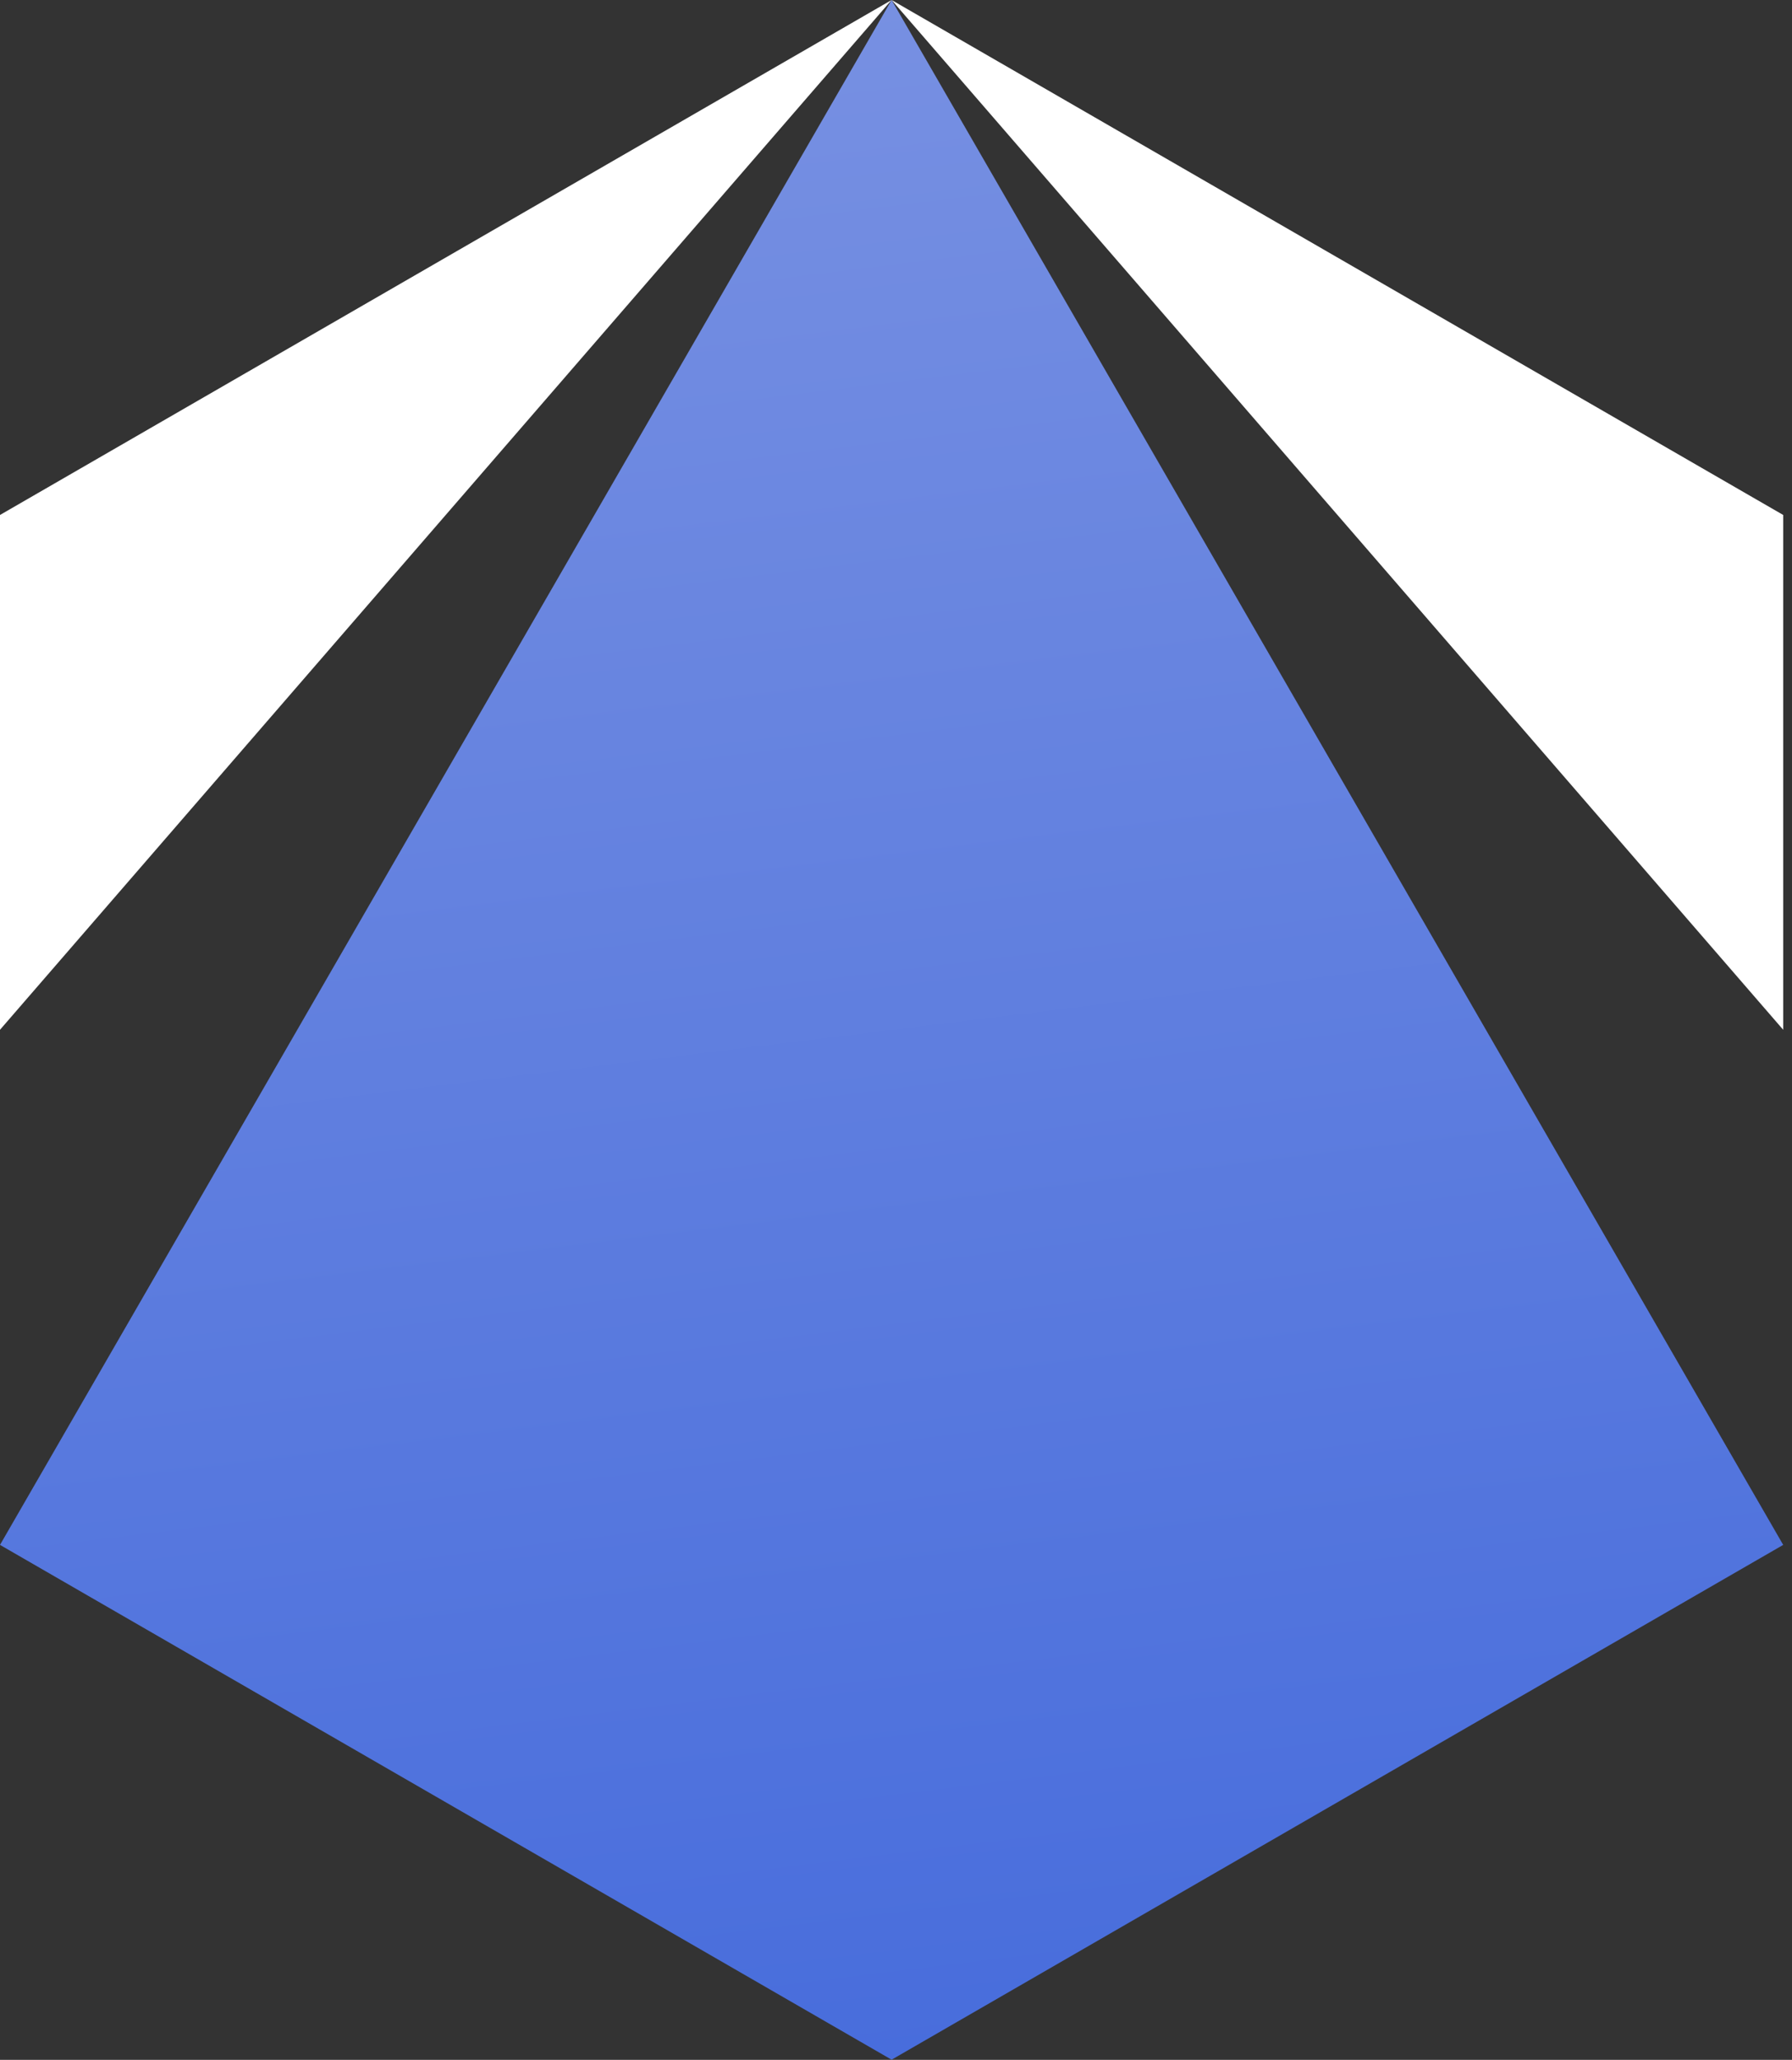
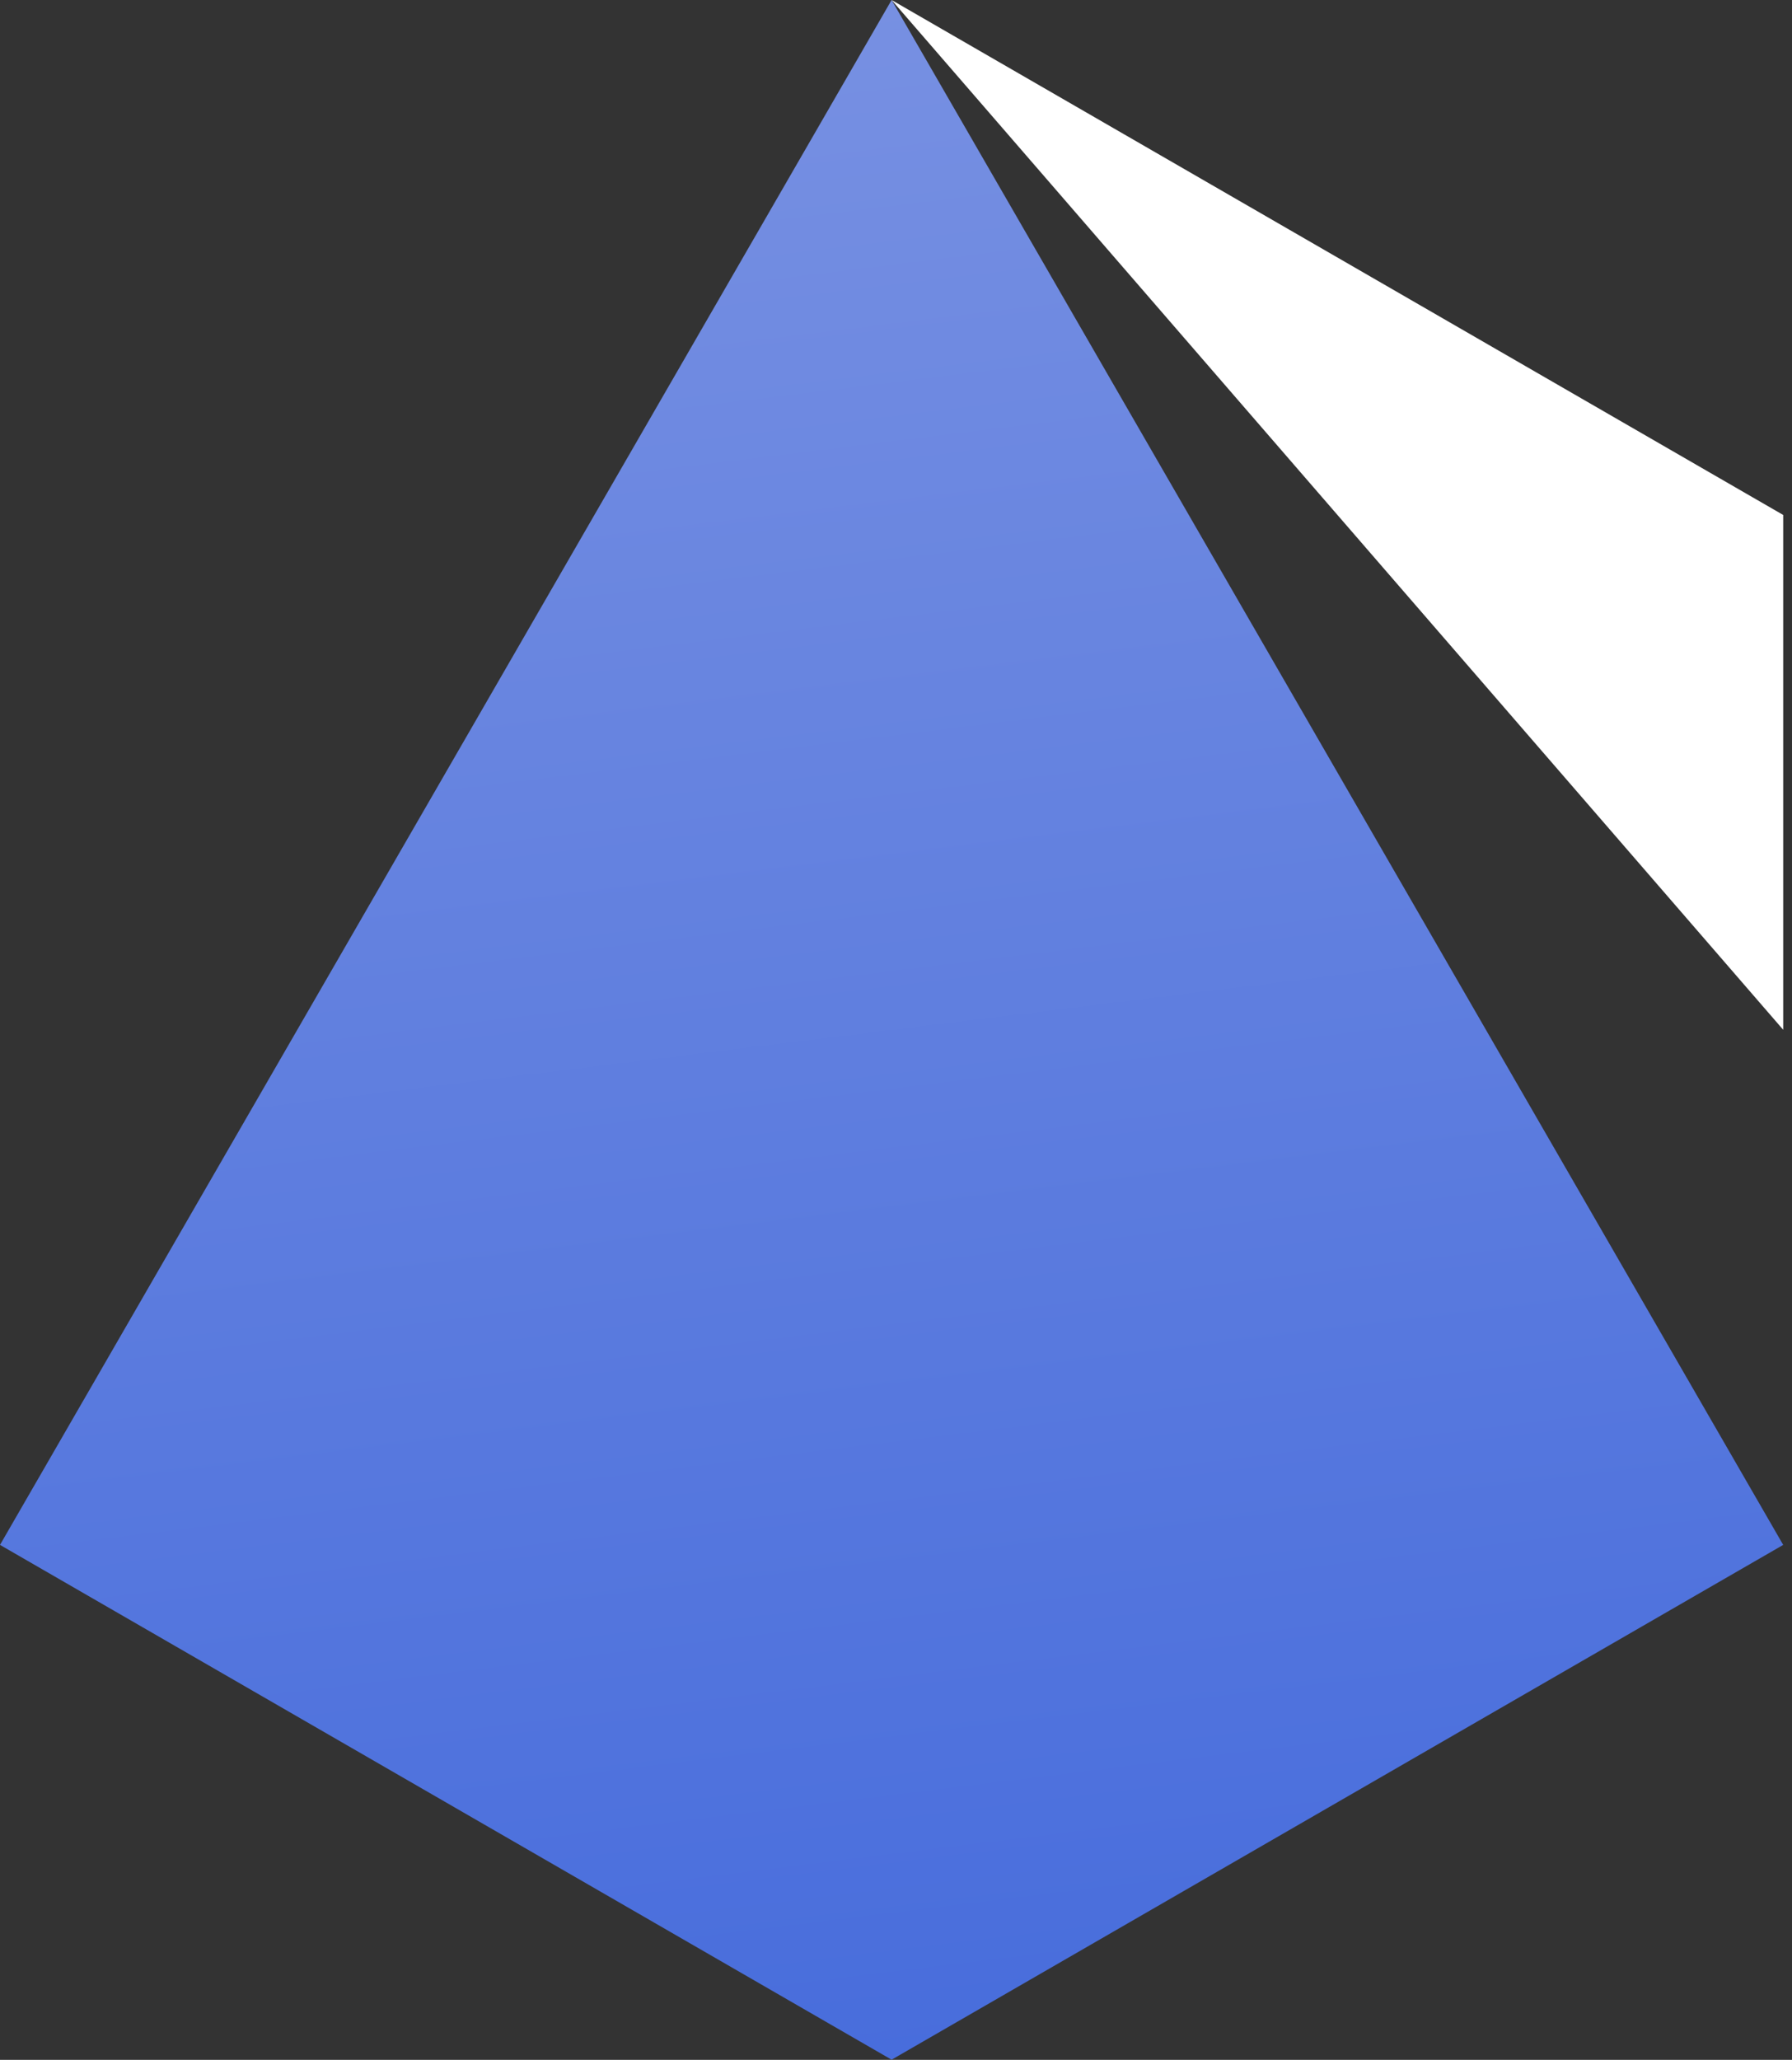
<svg xmlns="http://www.w3.org/2000/svg" width="114" height="131" viewBox="0 0 114 131" fill="none">
  <rect x="0" y="0" width="114" height="131" fill="#333333" stroke="none" />
  <g clip-path="url(#clip0_1064_1867)">
-     <path d="M0 65.49L56.72 0L0 32.75V65.49Z" fill="white" />
    <path d="M56.72 0L113.44 65.49V32.75L56.72 0Z" fill="white" />
    <path d="M0 98.25L56.72 130.99L113.44 98.25L56.72 0L0 98.25Z" fill="url(#paint0_linear_1064_1867)" />
  </g>
  <defs>
    <linearGradient id="paint0_linear_1064_1867" x1="44.84" y1="1.46" x2="60.68" y2="130.51" gradientUnits="userSpaceOnUse">
      <stop stop-color="#7790E2" />
      <stop offset="1" stop-color="#486DDC" />
    </linearGradient>
    <clipPath id="clip0_1064_1867">
      <rect width="113.44" height="130.99" fill="white" />
    </clipPath>
  </defs>
</svg>